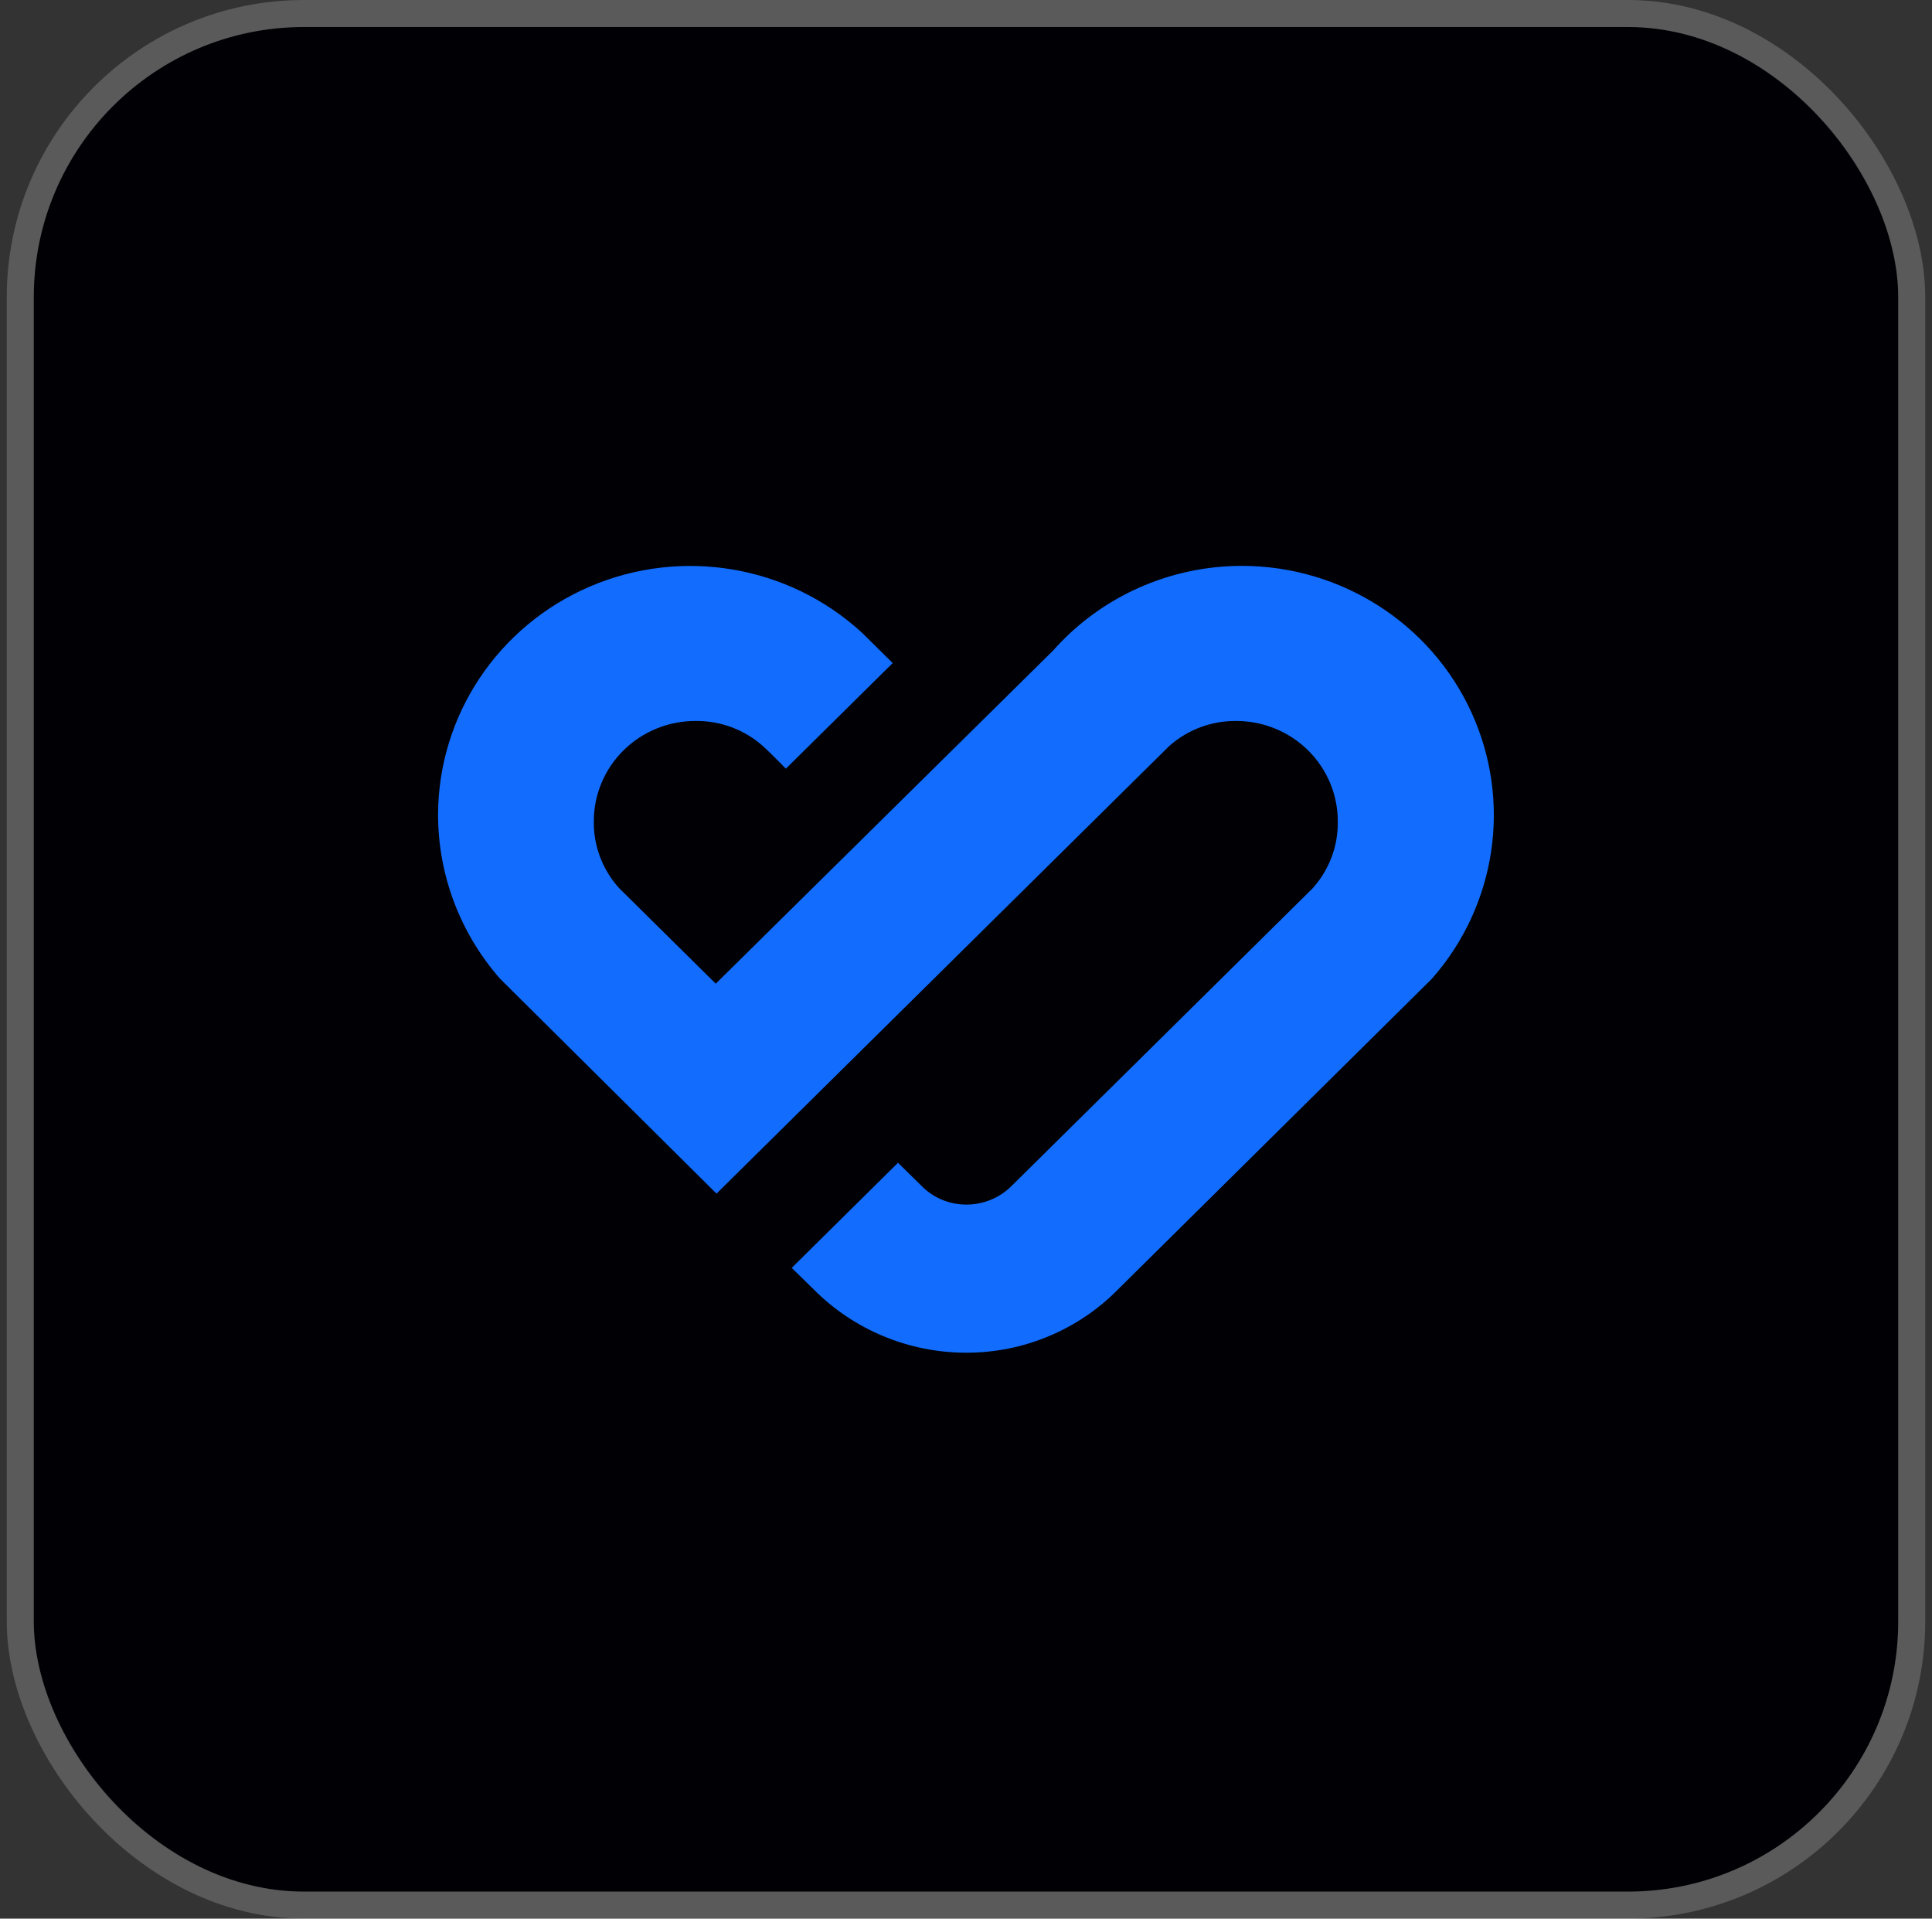
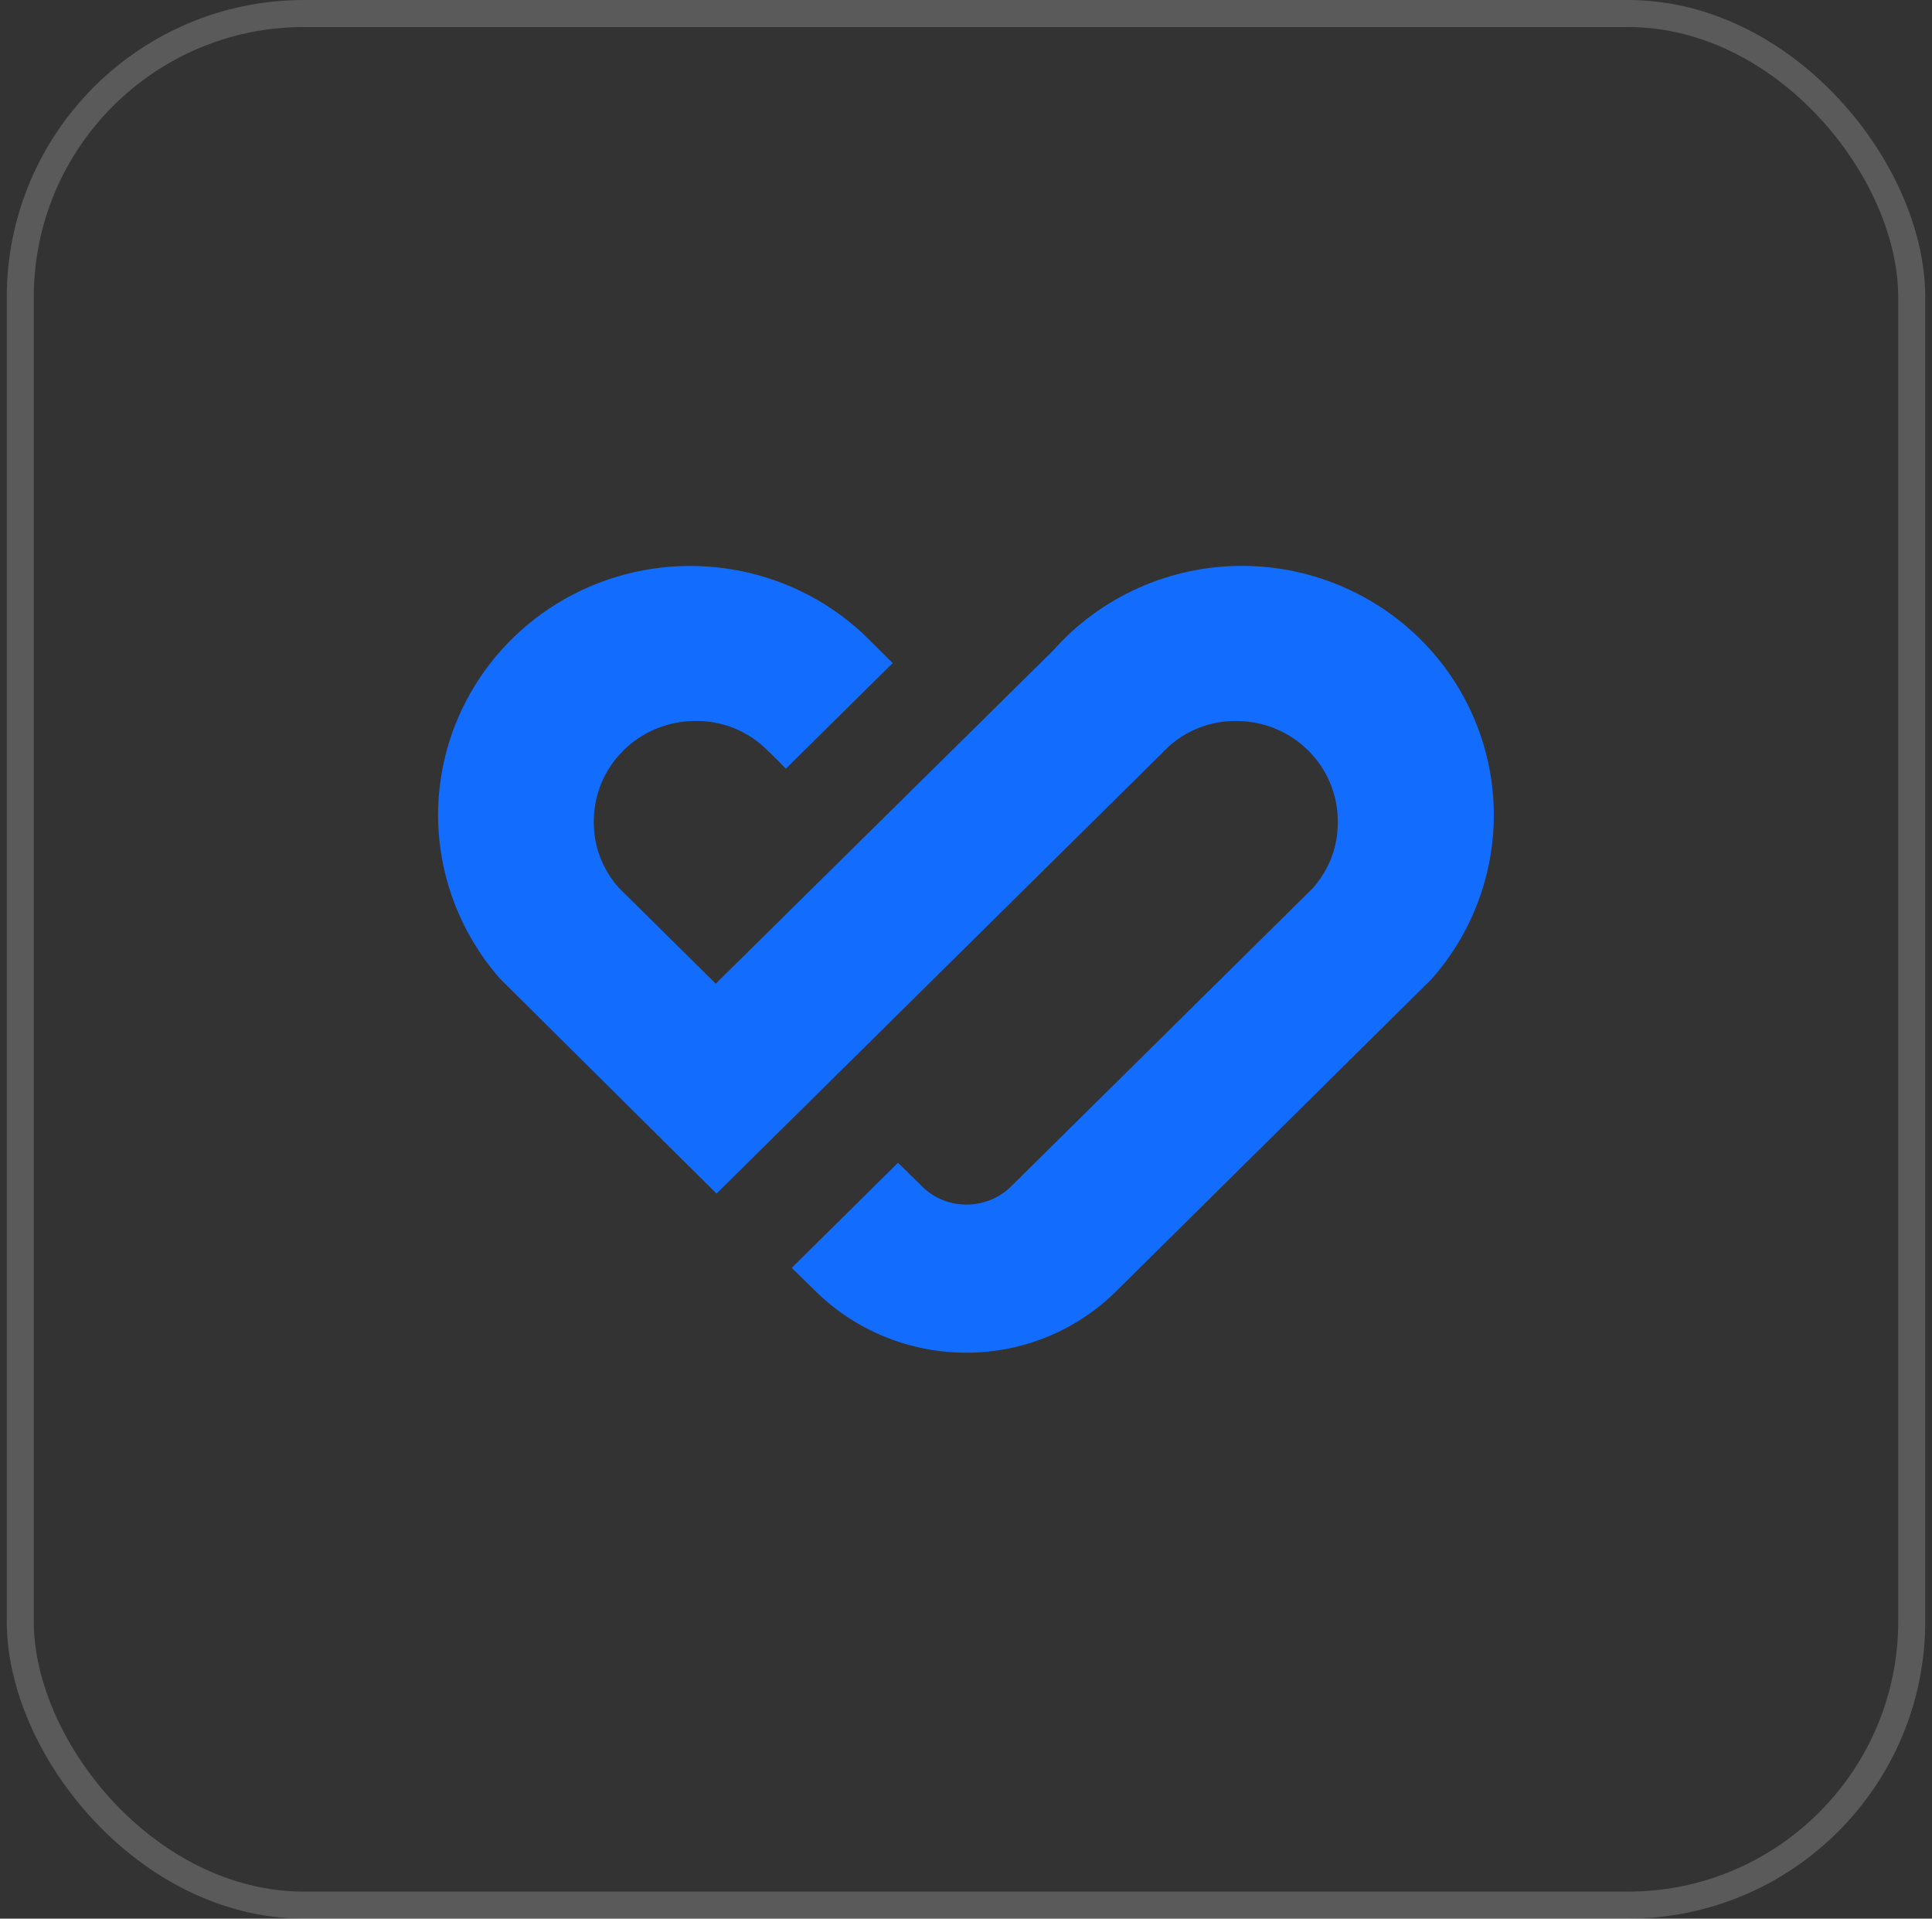
<svg xmlns="http://www.w3.org/2000/svg" width="143" height="142" viewBox="0 0 143 142" fill="none">
  <rect x="0" y="0" width="143" height="142" fill="#333333" stroke="none" />
-   <rect x="2.5" y="2" width="138" height="138" rx="20" fill="#000005" />
  <rect x="1.5" y="1" width="140" height="140" rx="21" stroke="#F8F8F8" stroke-opacity="0.2" stroke-width="2" />
  <g clip-path="url(#clip0_1560_51741)">
    <path d="M91.94 41.881C99.25 41.893 105.88 46.124 108.901 52.704C111.921 59.285 110.777 67.004 105.972 72.45L82.76 95.423C79.809 98.427 75.753 100.12 71.517 100.116C67.262 100.115 63.186 98.419 60.21 95.412L58.6 93.837L66.468 86.058L68.143 87.703C69.008 88.62 70.217 89.144 71.485 89.153C72.76 89.166 73.985 88.667 74.879 87.769L97.141 65.762C98.366 64.414 99.036 62.661 99.019 60.849C99.037 58.87 98.255 56.966 96.846 55.56C95.438 54.154 93.519 53.362 91.517 53.36C89.676 53.338 87.895 54.004 86.53 55.225L53.034 88.341L37.004 72.427C34.046 69.052 32.42 64.734 32.424 60.269C32.452 52.941 36.864 46.325 43.664 43.41C50.465 40.495 58.366 41.835 63.795 46.823L66.075 49.074L58.168 56.89C58.168 56.89 56.907 55.599 56.461 55.211C55.101 54.002 53.331 53.342 51.503 53.36C49.503 53.349 47.582 54.126 46.164 55.52C44.747 56.913 43.95 58.809 43.951 60.785C43.927 62.611 44.598 64.379 45.831 65.739L52.978 72.804L77.945 48.151C81.476 44.163 86.578 41.877 91.94 41.881Z" fill="#126DFE" />
  </g>
  <defs>
    <clipPath id="clip0_1560_51741">
      <rect width="78.234" height="58.586" fill="white" transform="translate(32.383 41.707)" />
    </clipPath>
  </defs>
</svg>